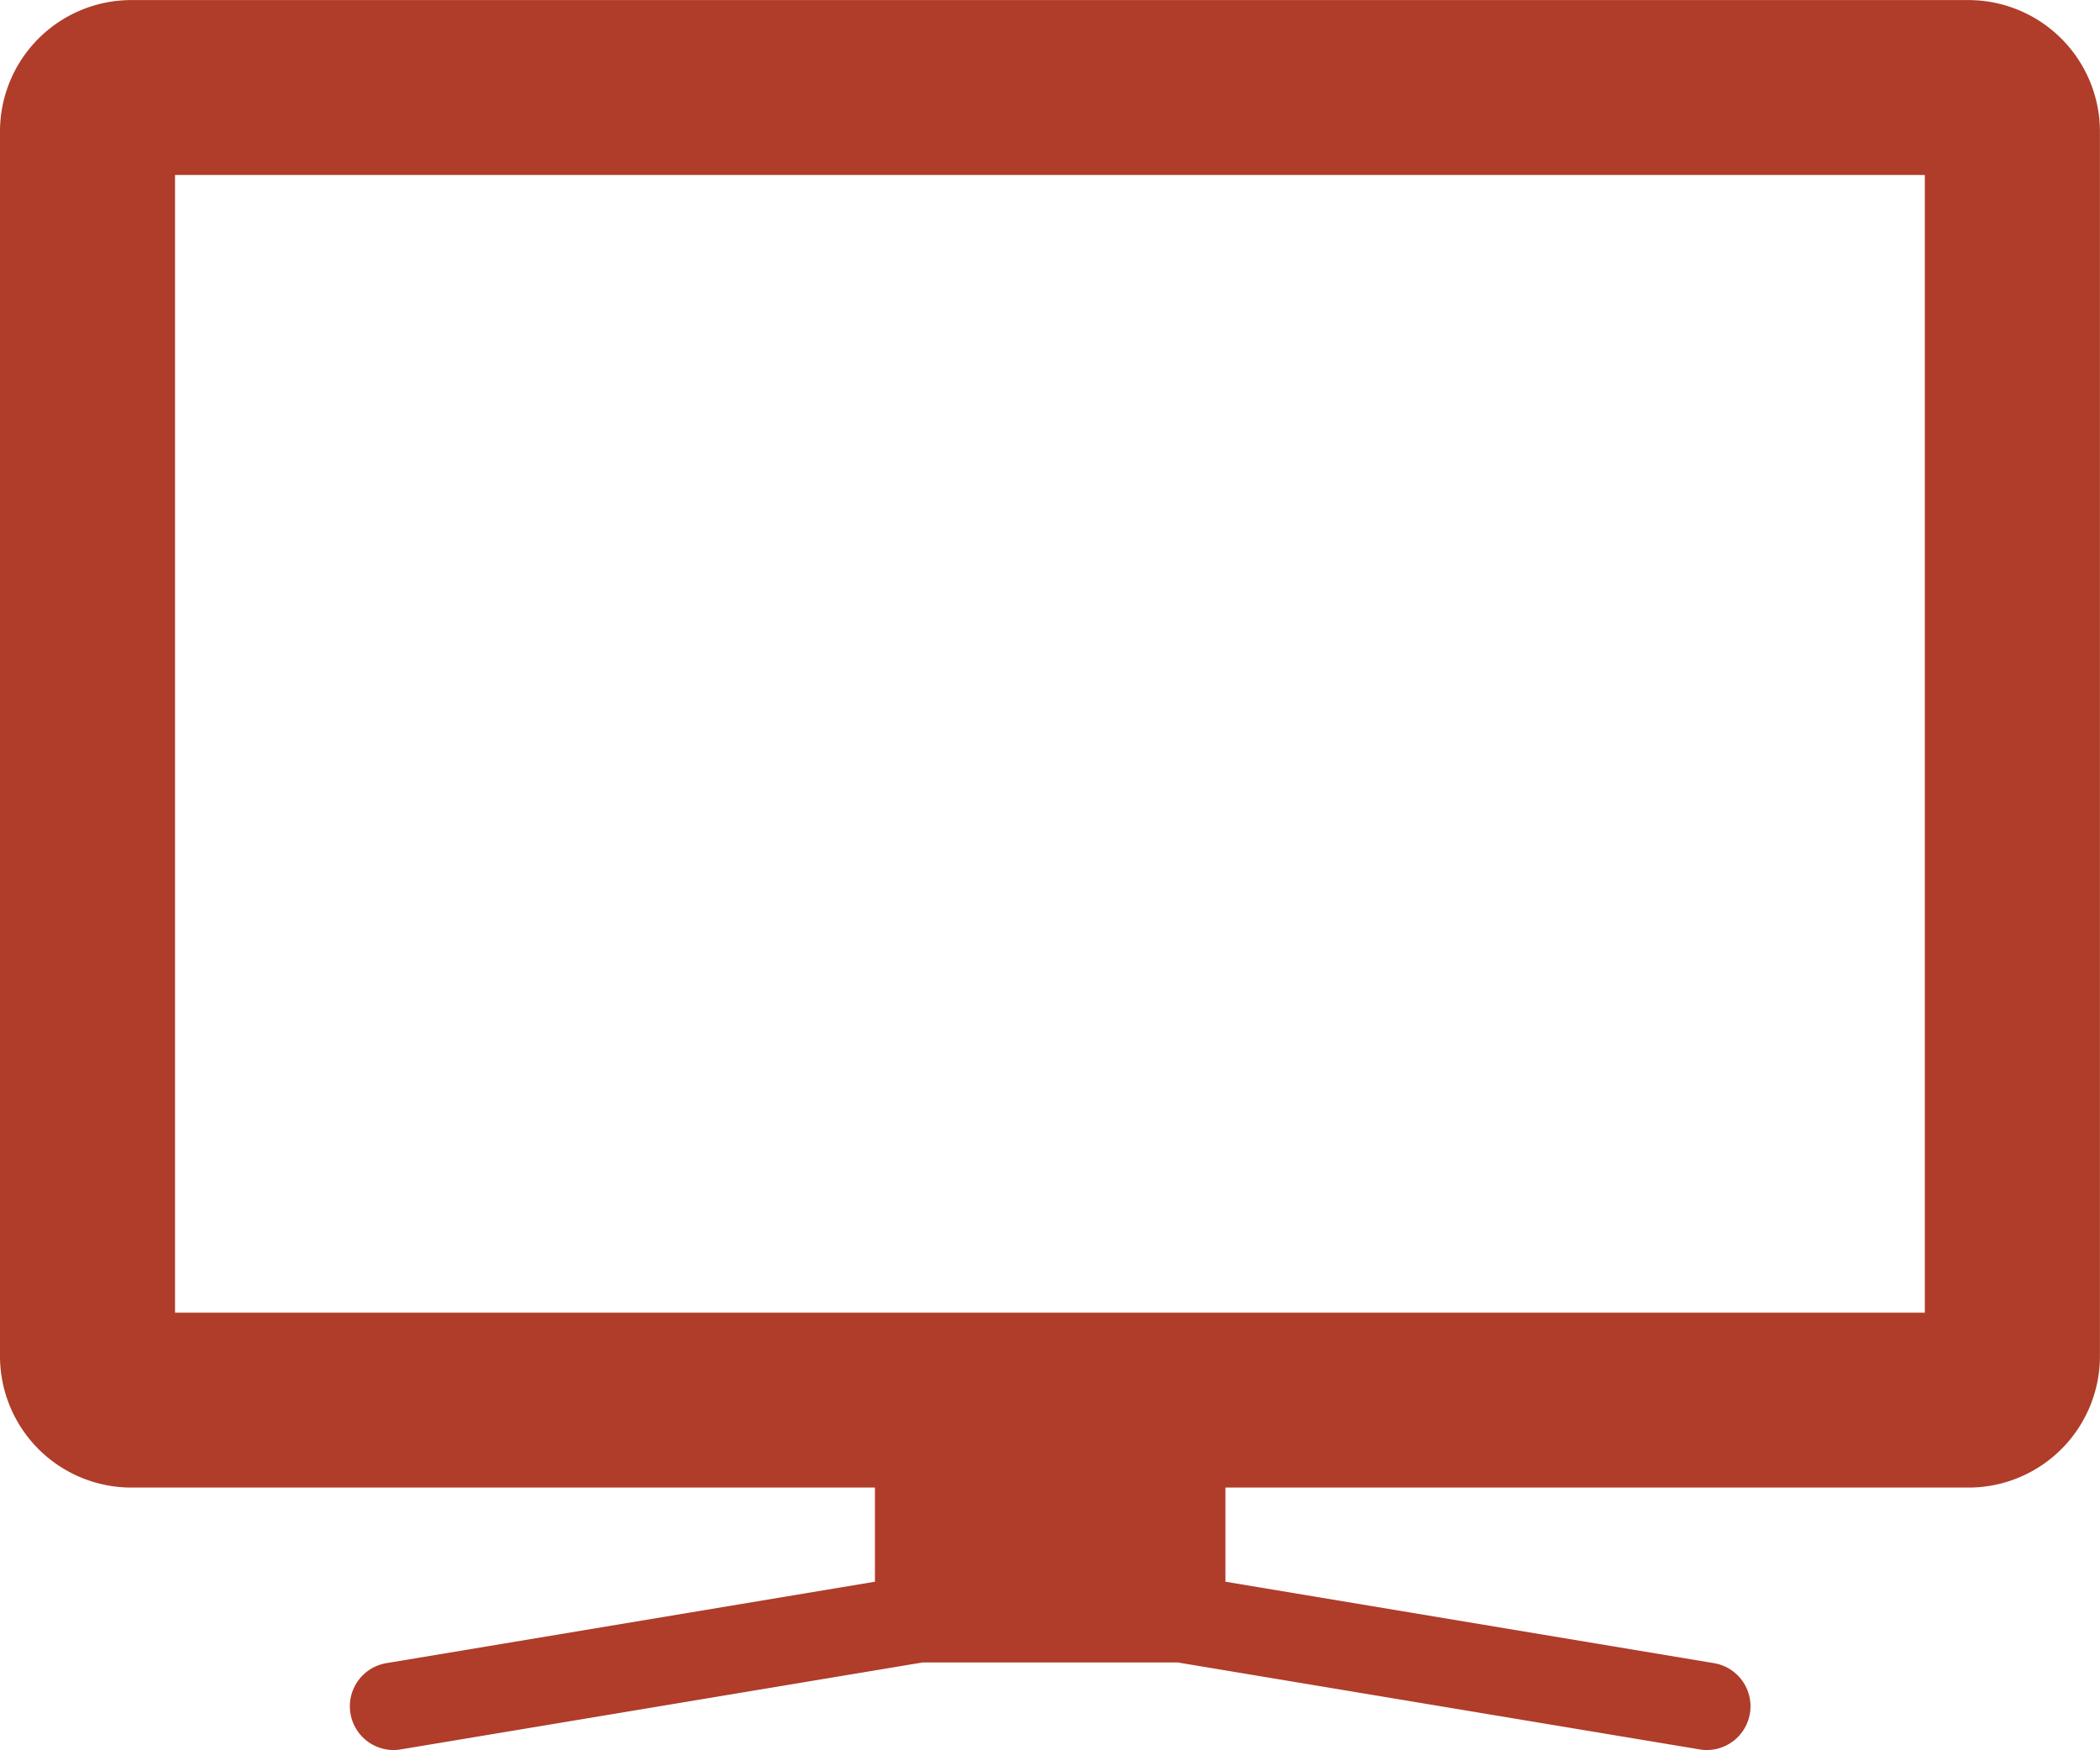
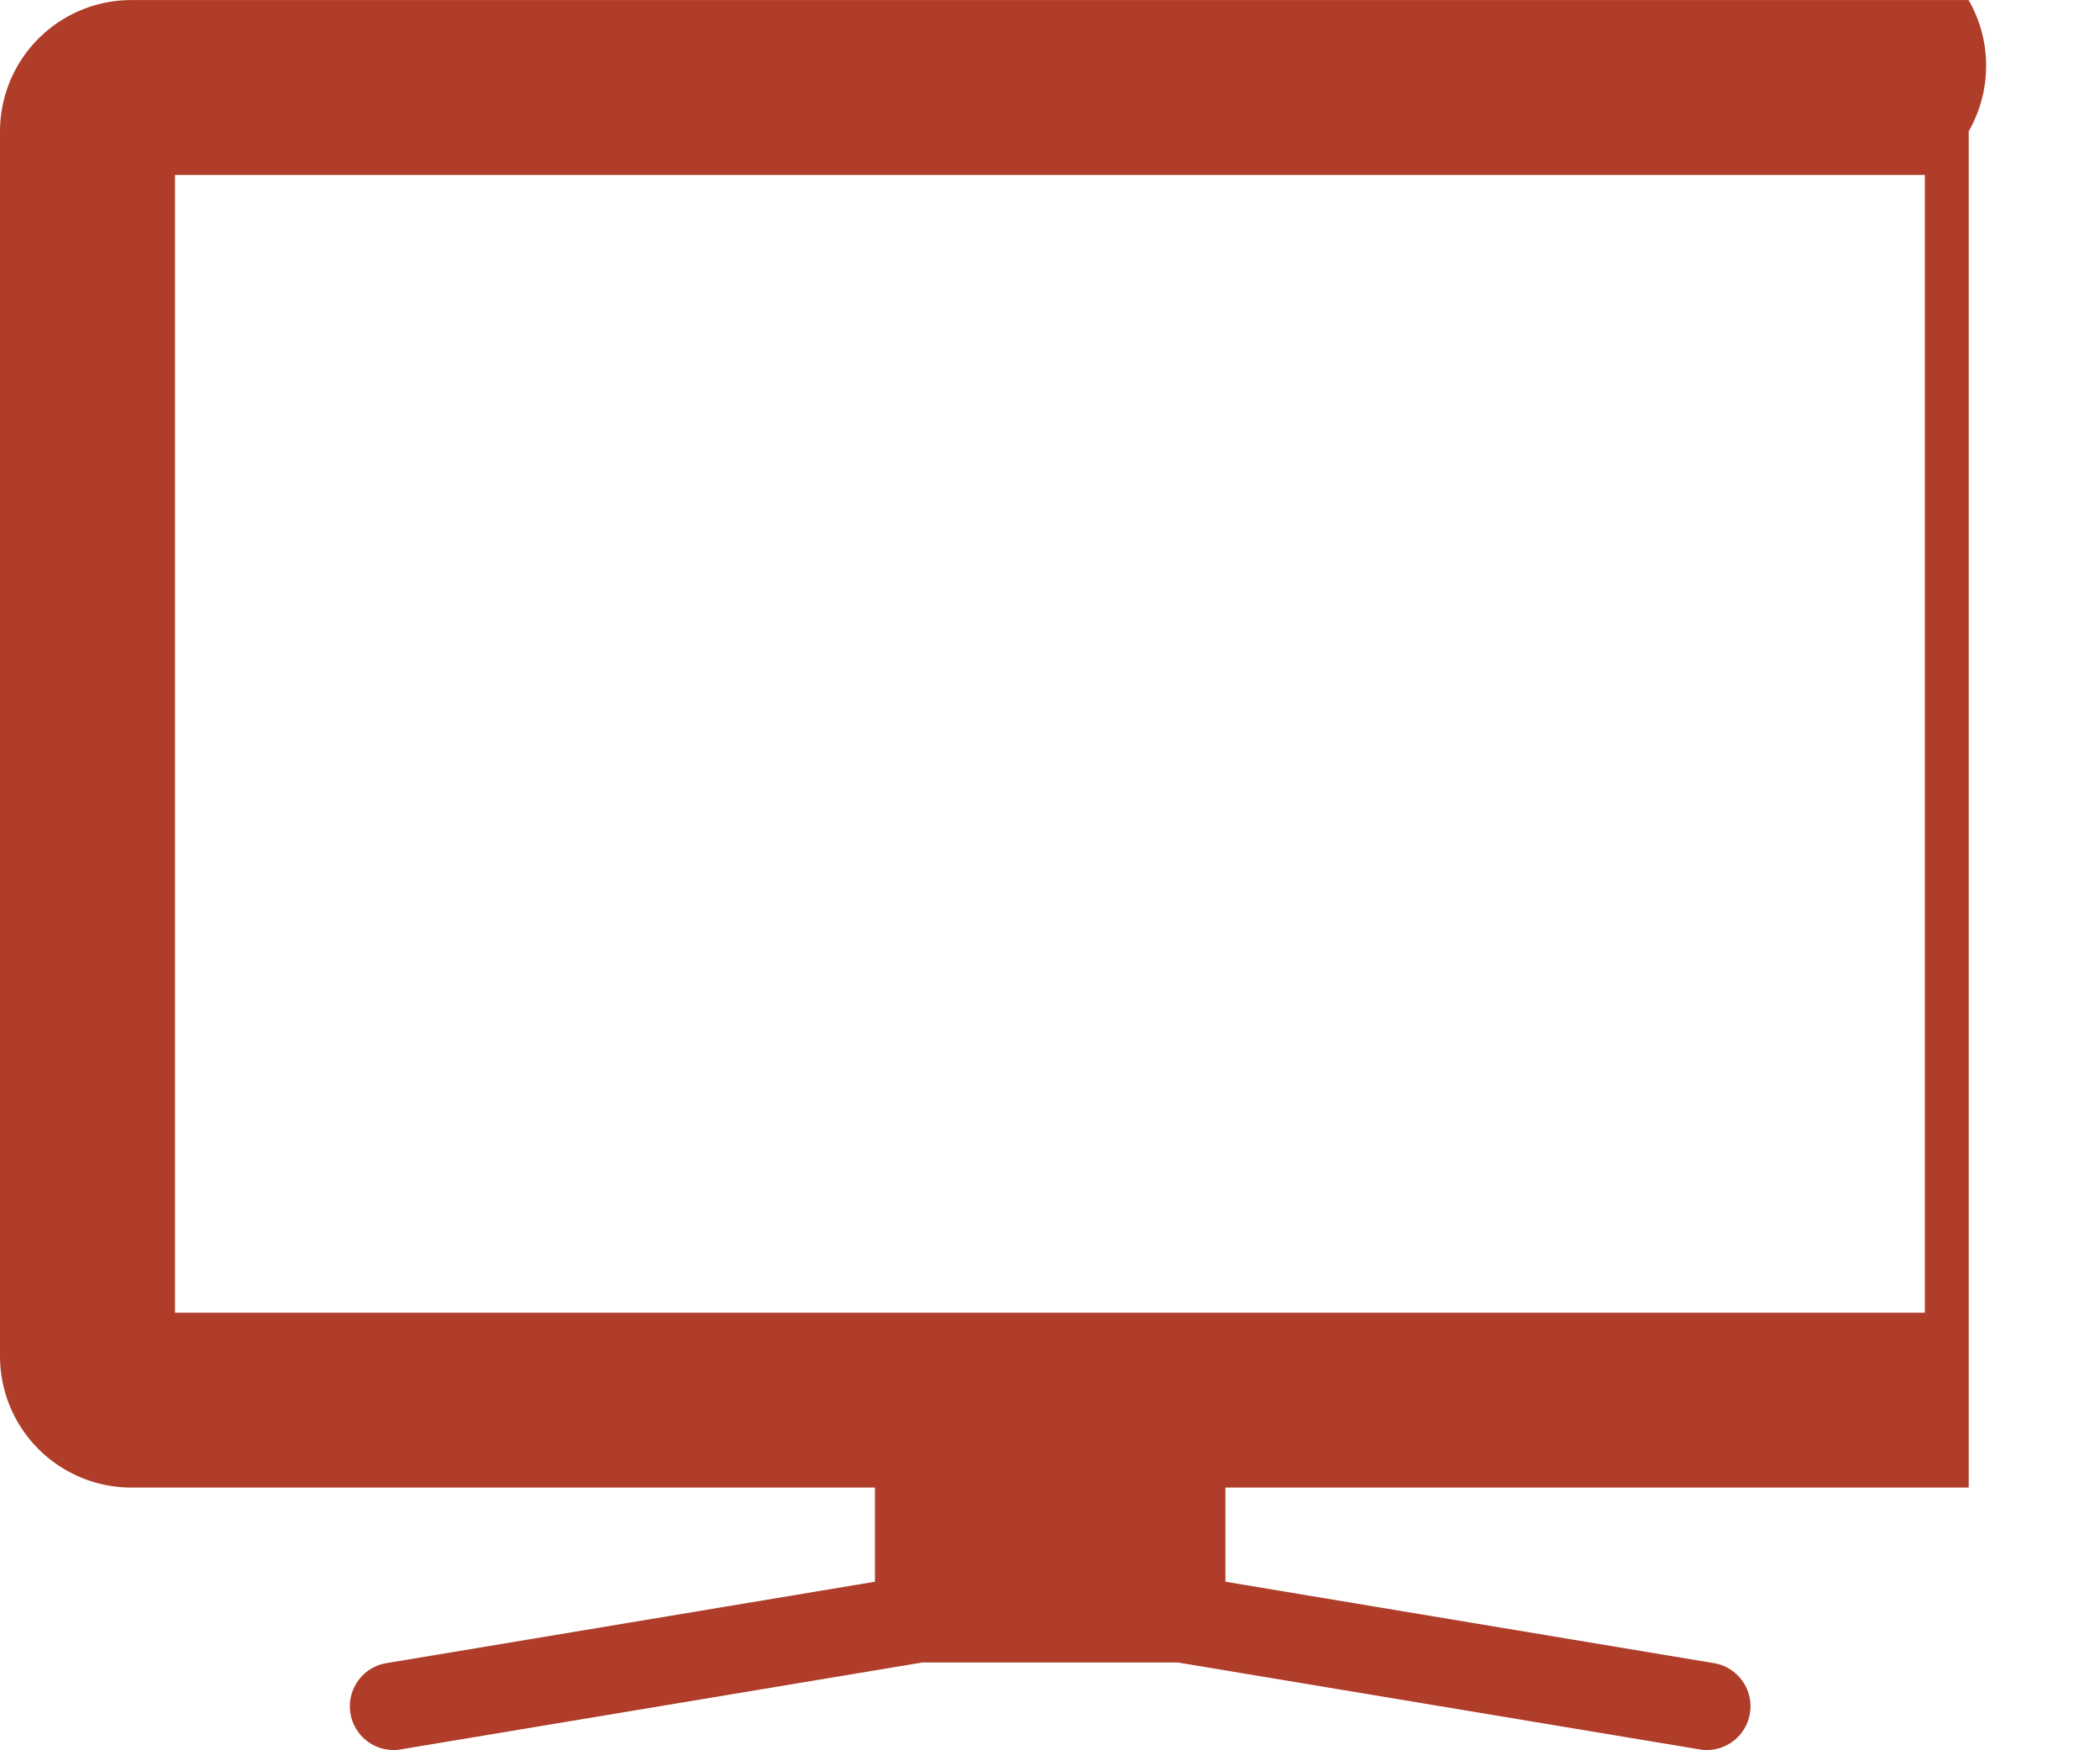
<svg xmlns="http://www.w3.org/2000/svg" id="technology" width="29.385" height="24.484" viewBox="0 0 29.385 24.484">
  <g id="Raggruppa_337" data-name="Raggruppa 337" transform="translate(0 0)">
-     <path id="Tracciato_4239" data-name="Tracciato 4239" d="M27.546,42.7H1.836A1.839,1.839,0,0,0,0,44.535v17.14a1.839,1.839,0,0,0,1.836,1.836H12.243v1.317L5.409,65.967a.612.612,0,0,0,.1,1.216.583.583,0,0,0,.1-.009l7.3-1.216h3.572l7.3,1.216a.567.567,0,0,0,.1.009.612.612,0,0,0,.1-1.216l-6.834-1.139V63.511H27.548a1.839,1.839,0,0,0,1.836-1.836V44.535A1.842,1.842,0,0,0,27.546,42.7Zm-.612,18.364H2.449V45.147H26.934V61.063Z" transform="translate(0 -42.699)" fill="#af3d29" />
+     <path id="Tracciato_4239" data-name="Tracciato 4239" d="M27.546,42.7H1.836A1.839,1.839,0,0,0,0,44.535v17.14a1.839,1.839,0,0,0,1.836,1.836H12.243v1.317L5.409,65.967a.612.612,0,0,0,.1,1.216.583.583,0,0,0,.1-.009l7.3-1.216h3.572l7.3,1.216a.567.567,0,0,0,.1.009.612.612,0,0,0,.1-1.216l-6.834-1.139V63.511H27.548V44.535A1.842,1.842,0,0,0,27.546,42.7Zm-.612,18.364H2.449V45.147H26.934V61.063Z" transform="translate(0 -42.699)" fill="#af3d29" />
  </g>
</svg>